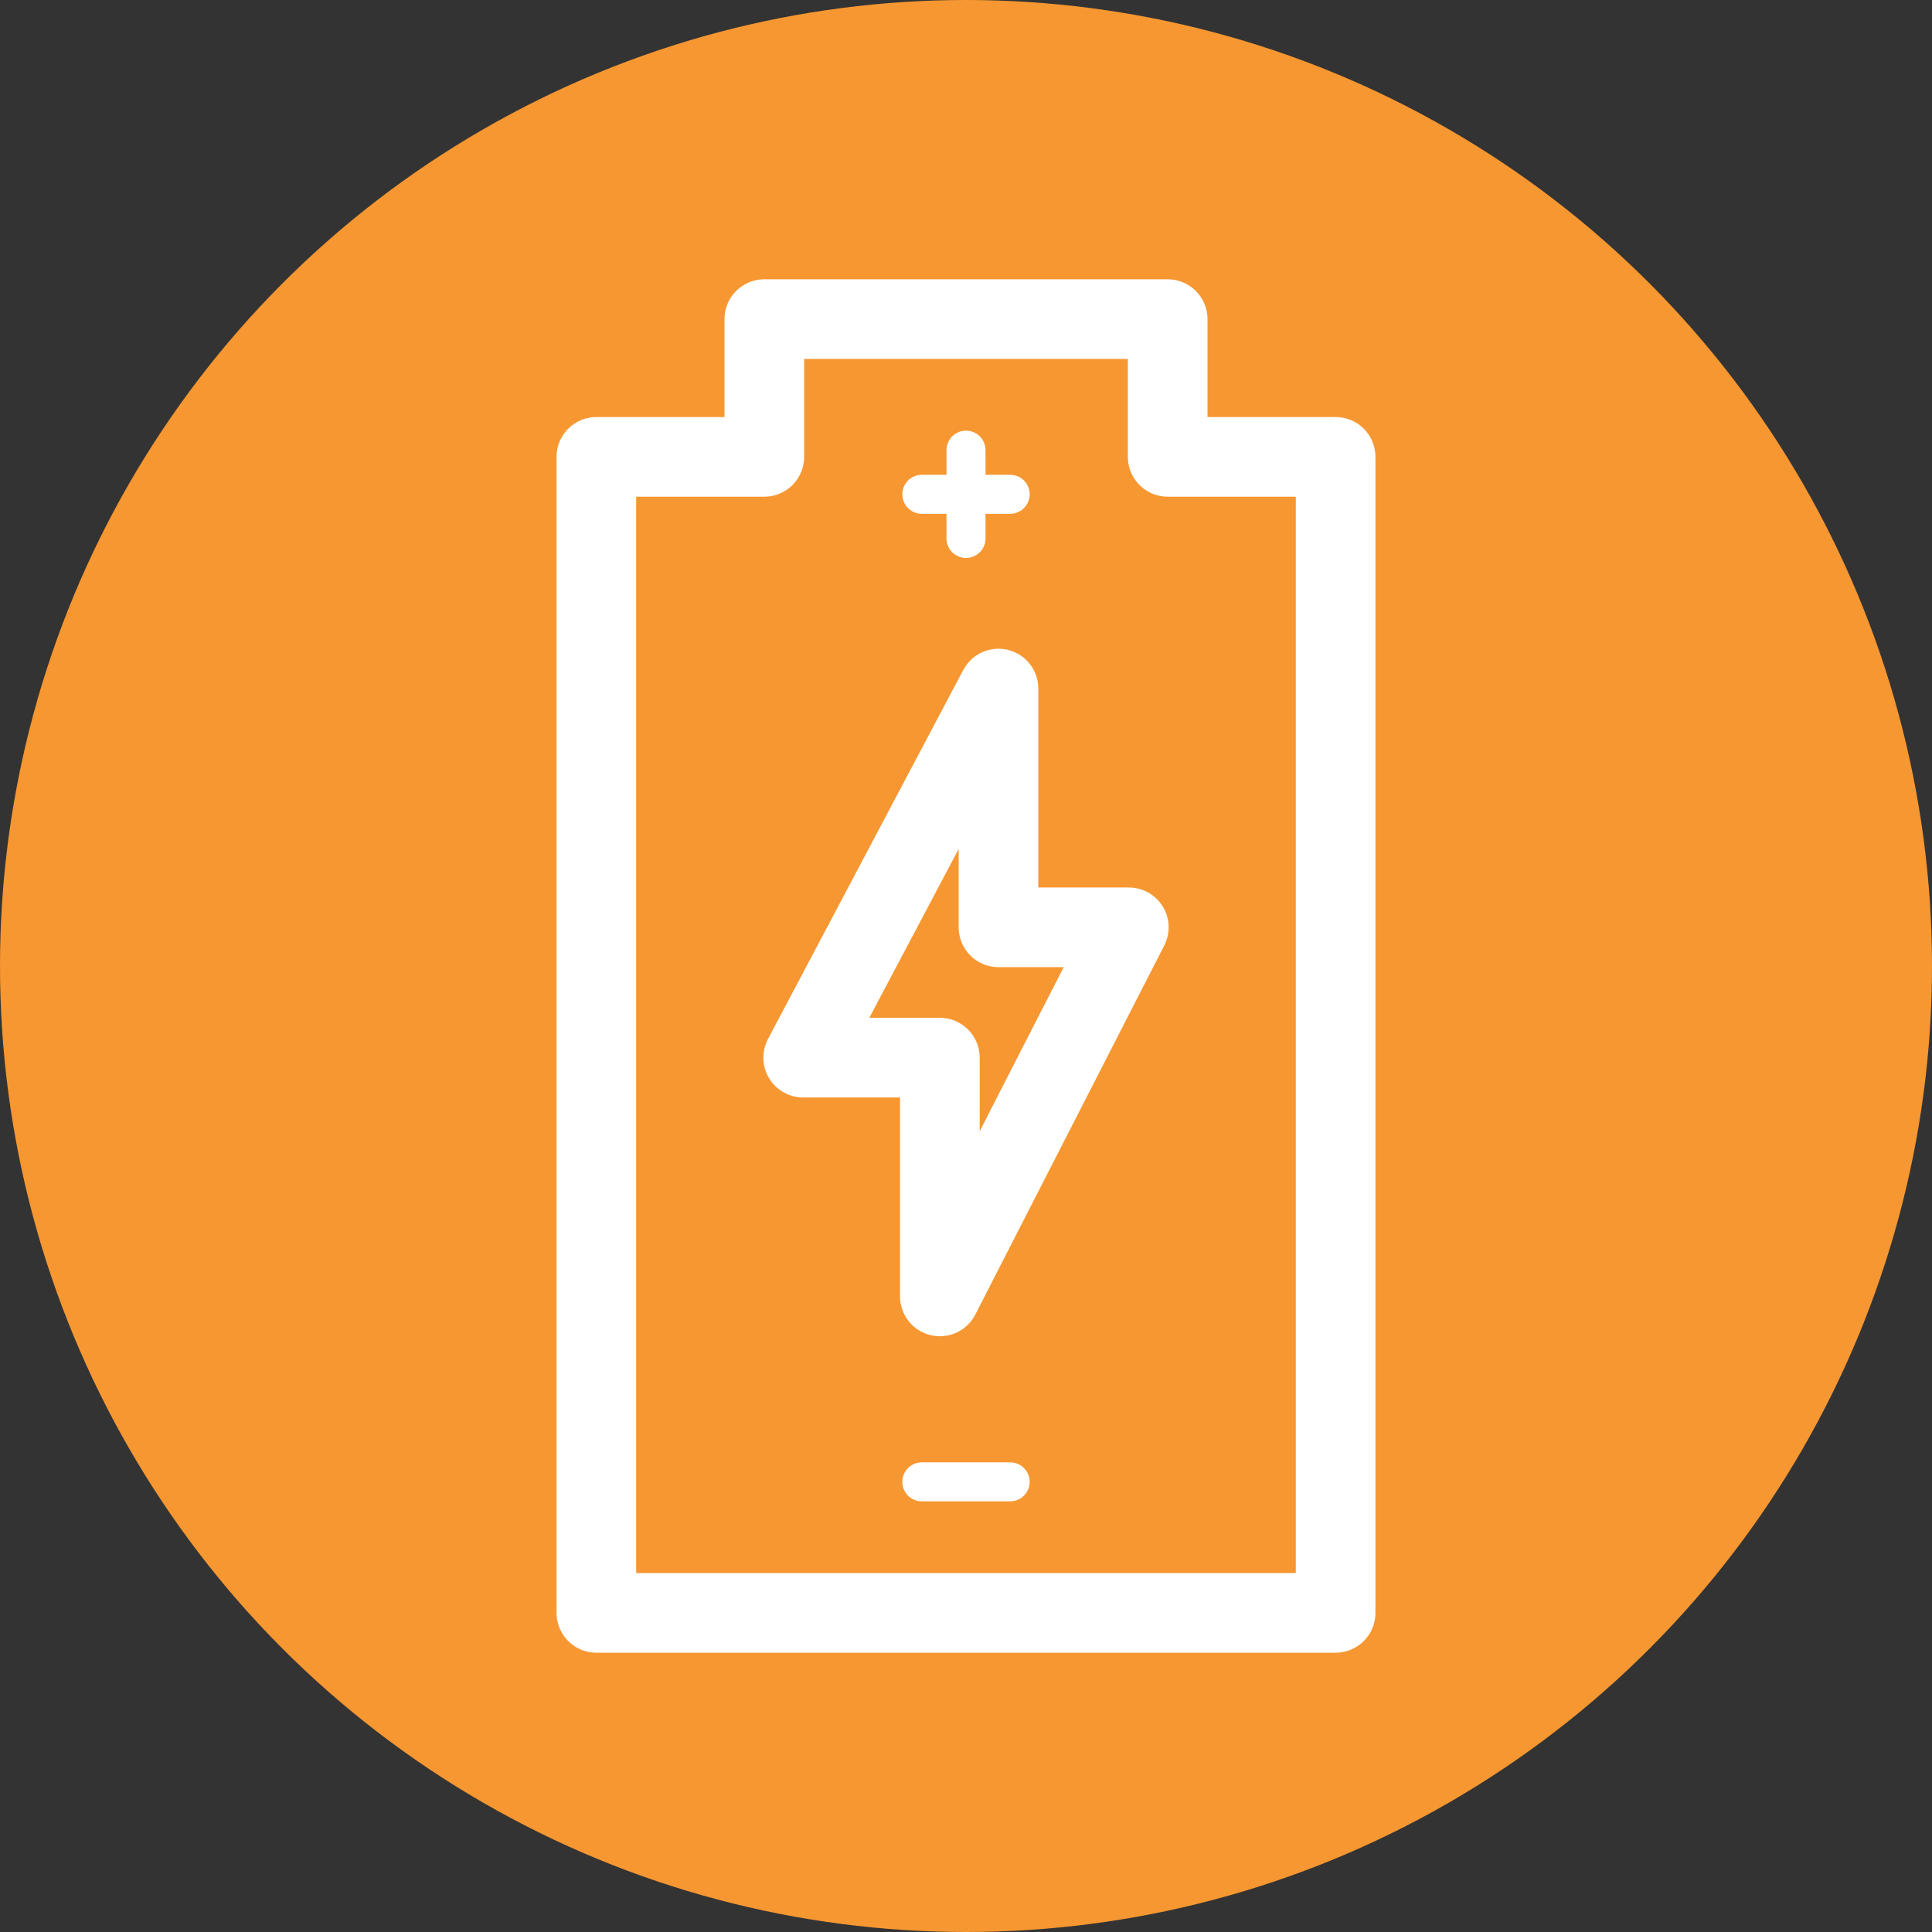
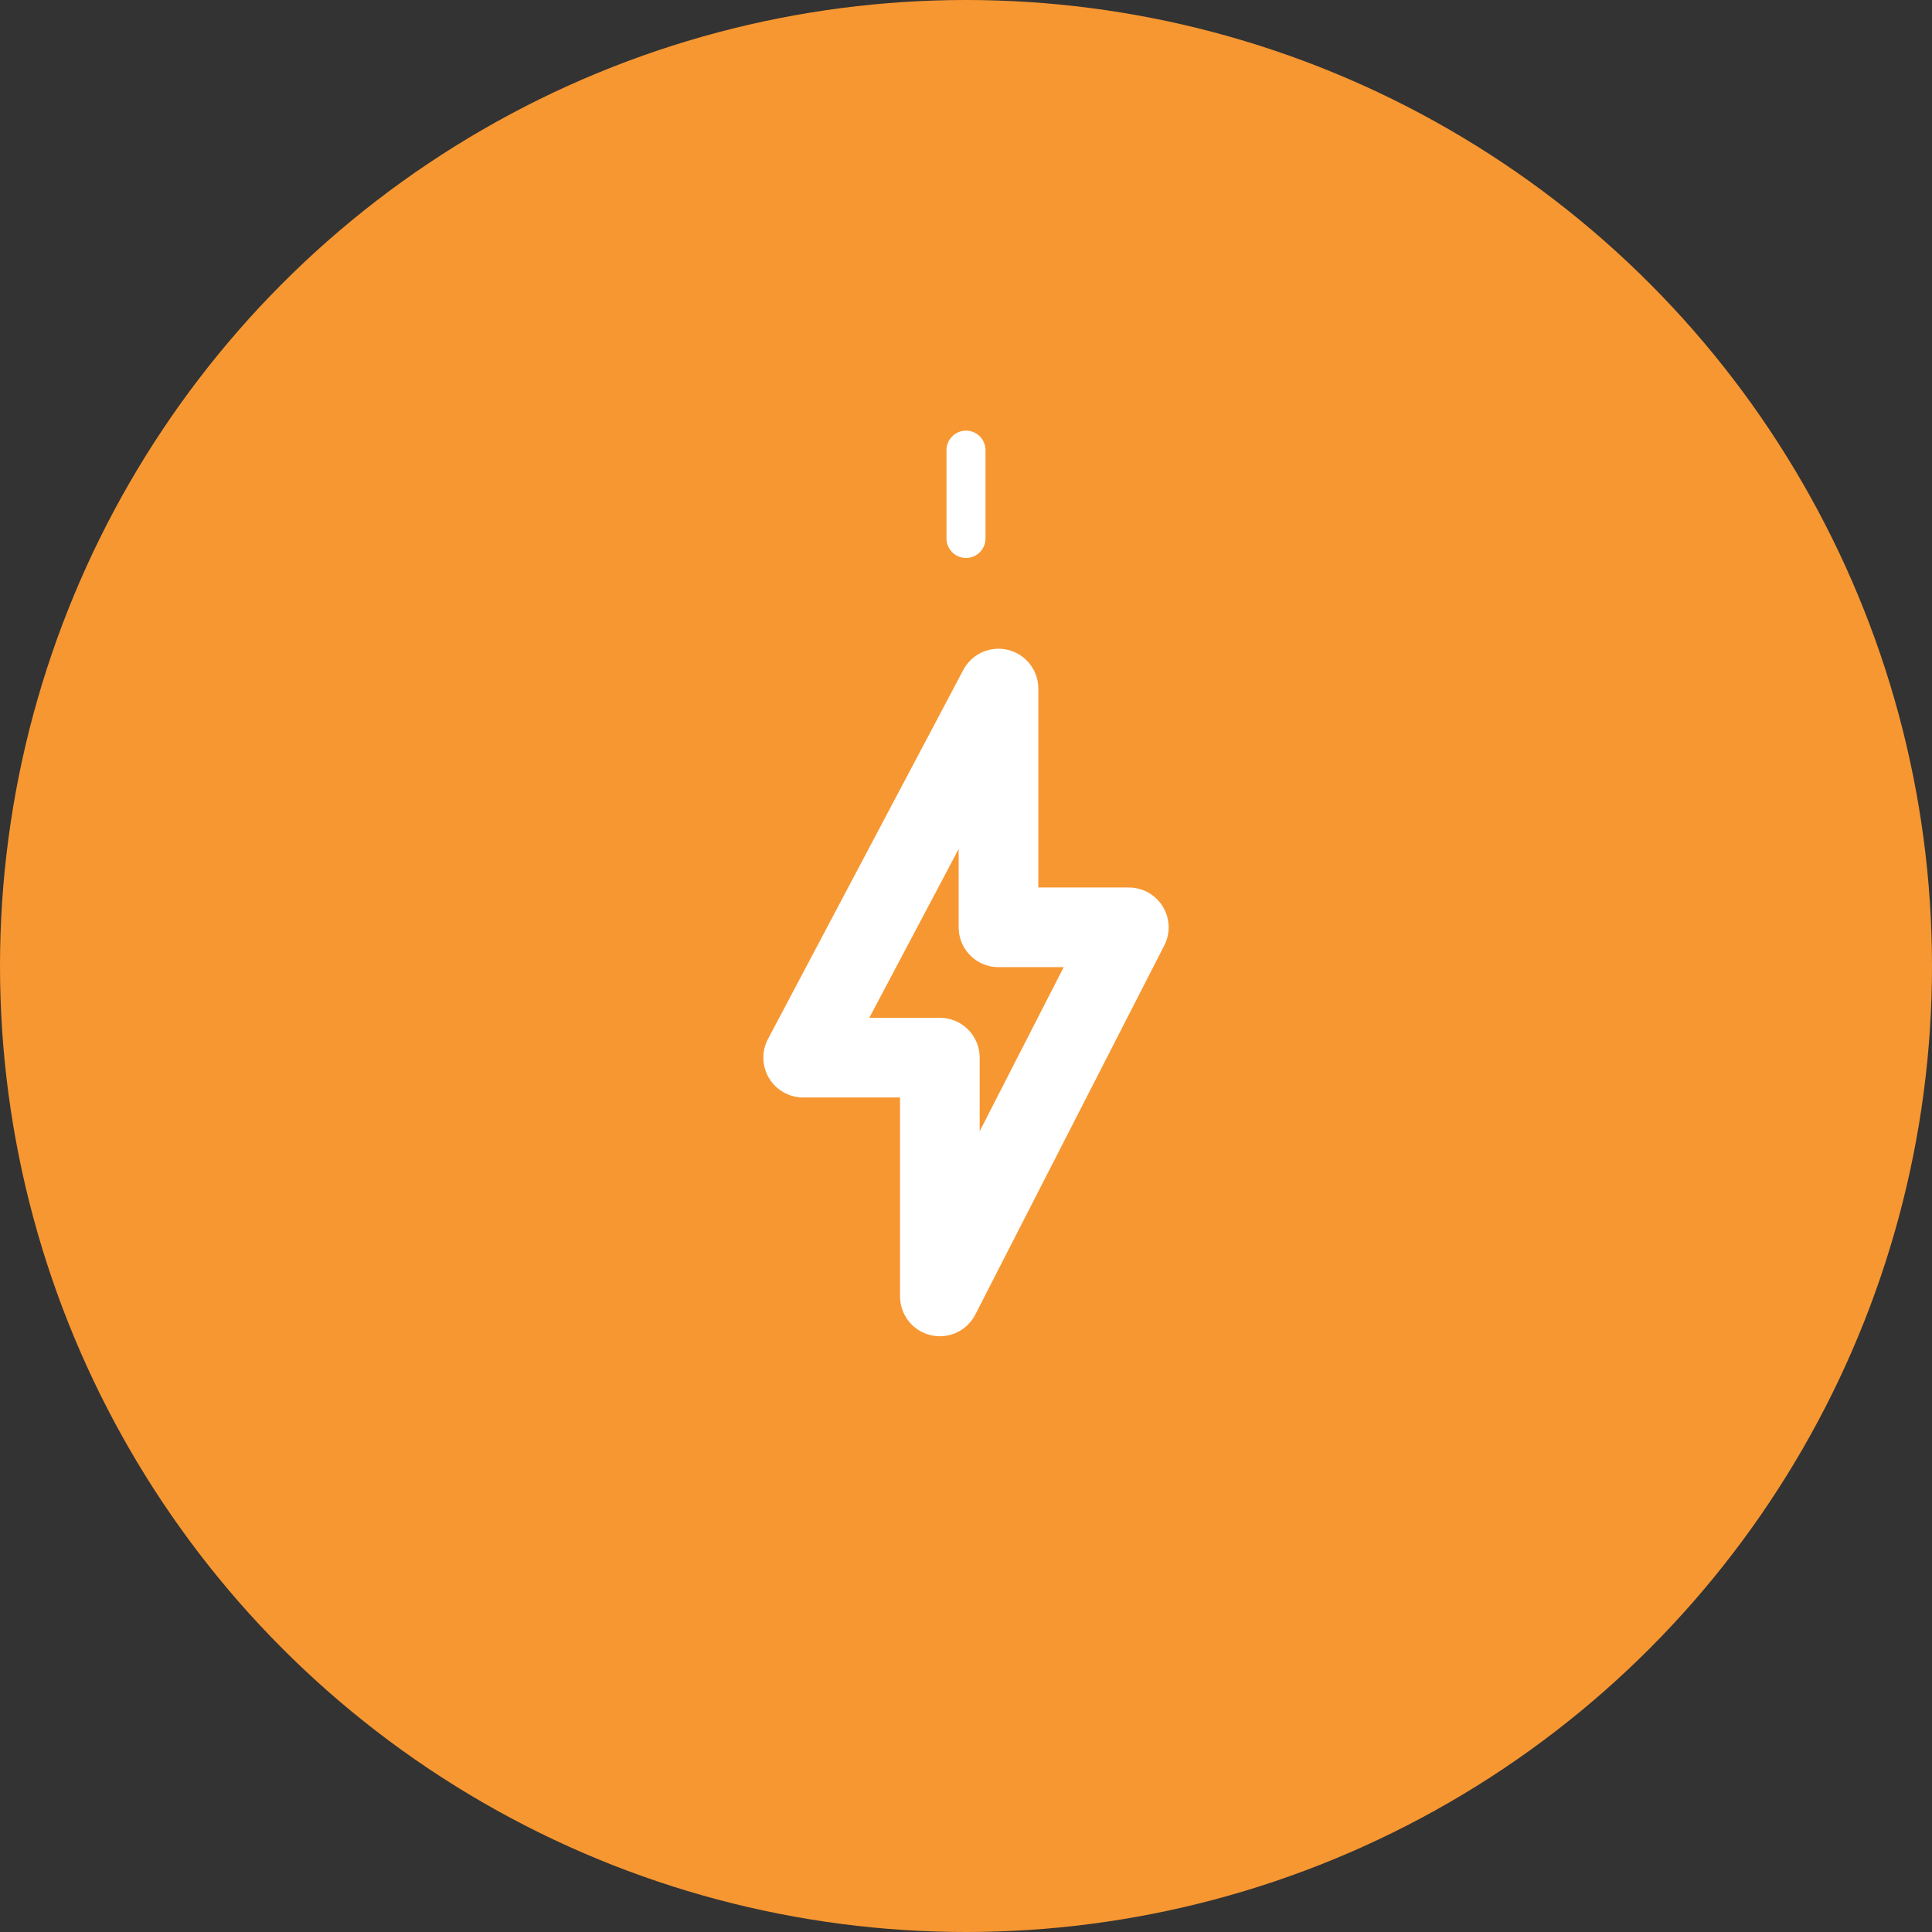
<svg xmlns="http://www.w3.org/2000/svg" id="Layer_1" viewBox="0 0 109.4 109.4">
  <rect x="0" y="0" width="109.4" height="109.4" fill="#333333" stroke="none" />
  <defs>
    <style>.cls-1{stroke-width:4.51px;}.cls-1,.cls-2{fill:none;stroke:#fff;stroke-linecap:round;stroke-linejoin:round;}.cls-3{fill:#f79731;stroke-width:0px;}.cls-2{stroke-width:2.21px;}</style>
  </defs>
  <circle class="cls-3" cx="54.7" cy="54.7" r="54.7" />
-   <polygon class="cls-1" points="66.12 25.87 66.12 18.07 43.28 18.07 43.28 25.87 33.77 25.87 33.77 91.33 75.63 91.33 75.63 25.87 66.12 25.87" />
  <polygon class="cls-1" points="53.22 73.41 63.92 52.51 56.54 52.51 56.54 38.99 45.48 59.89 53.22 59.89 53.22 73.41" />
  <line class="cls-2" x1="54.7" y1="25.49" x2="54.7" y2="30.49" />
-   <line class="cls-2" x1="57.2" y1="27.99" x2="52.2" y2="27.99" />
-   <line class="cls-2" x1="57.2" y1="83.91" x2="52.2" y2="83.91" />
</svg>